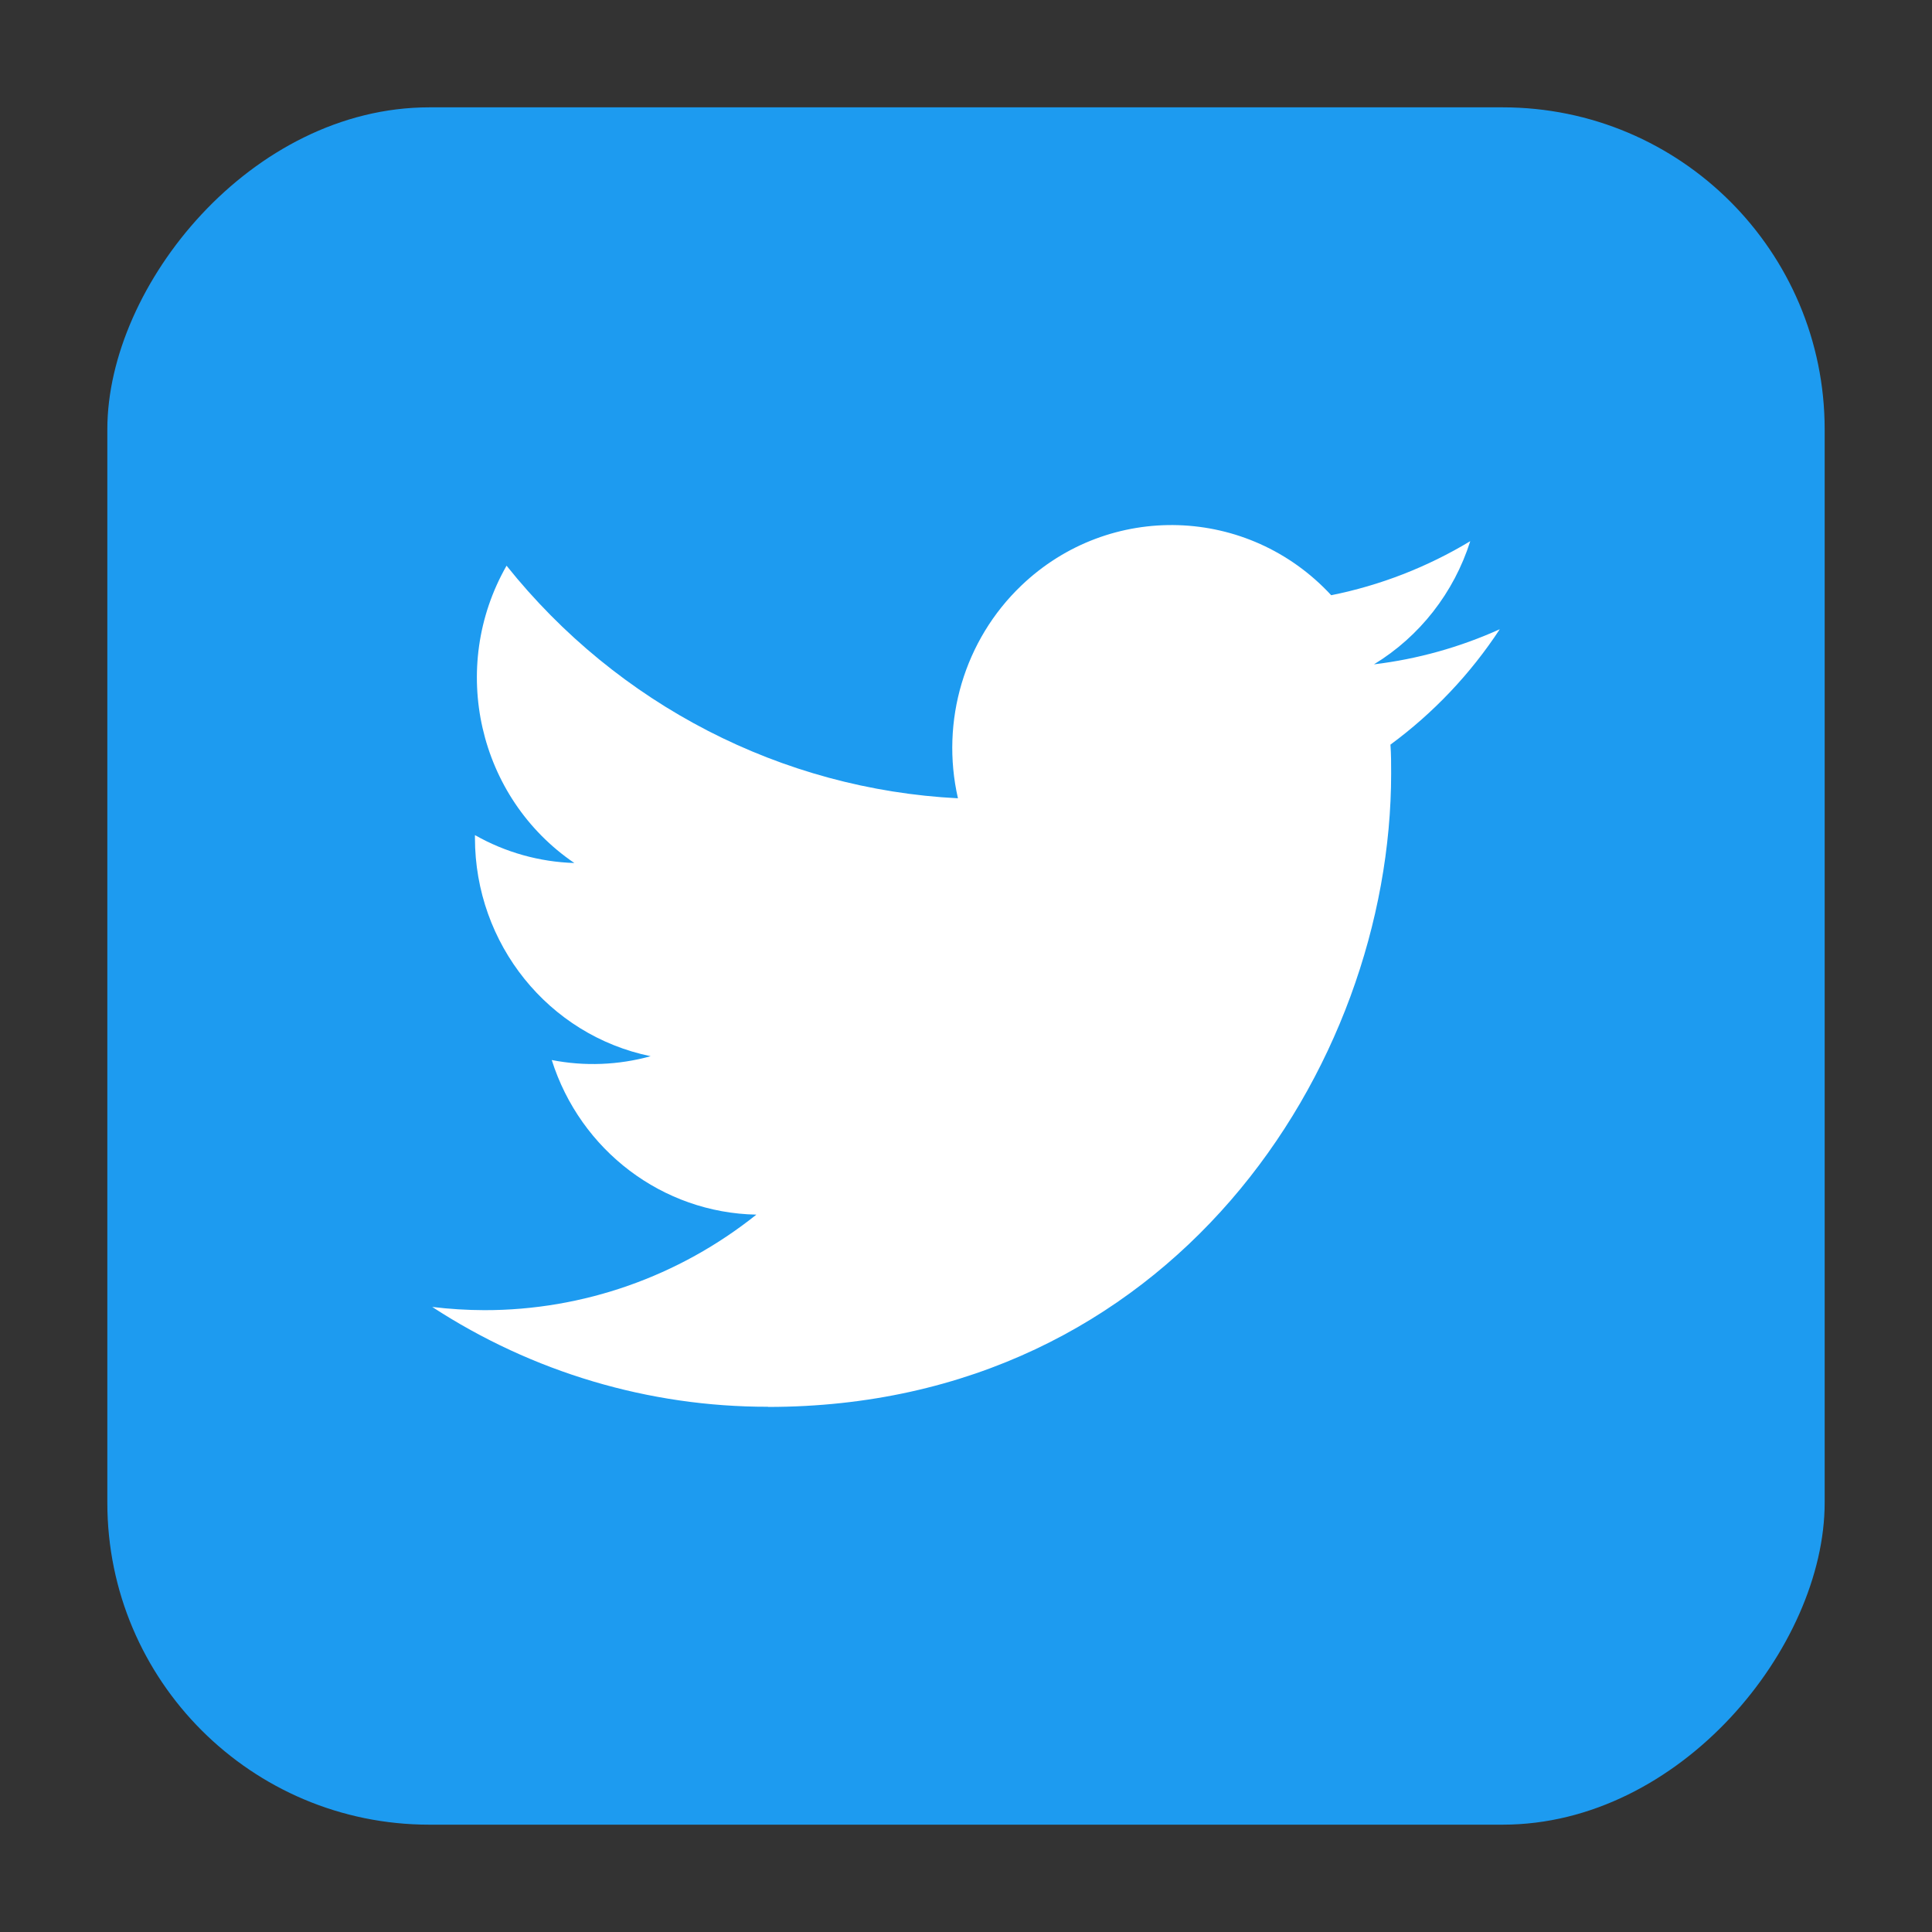
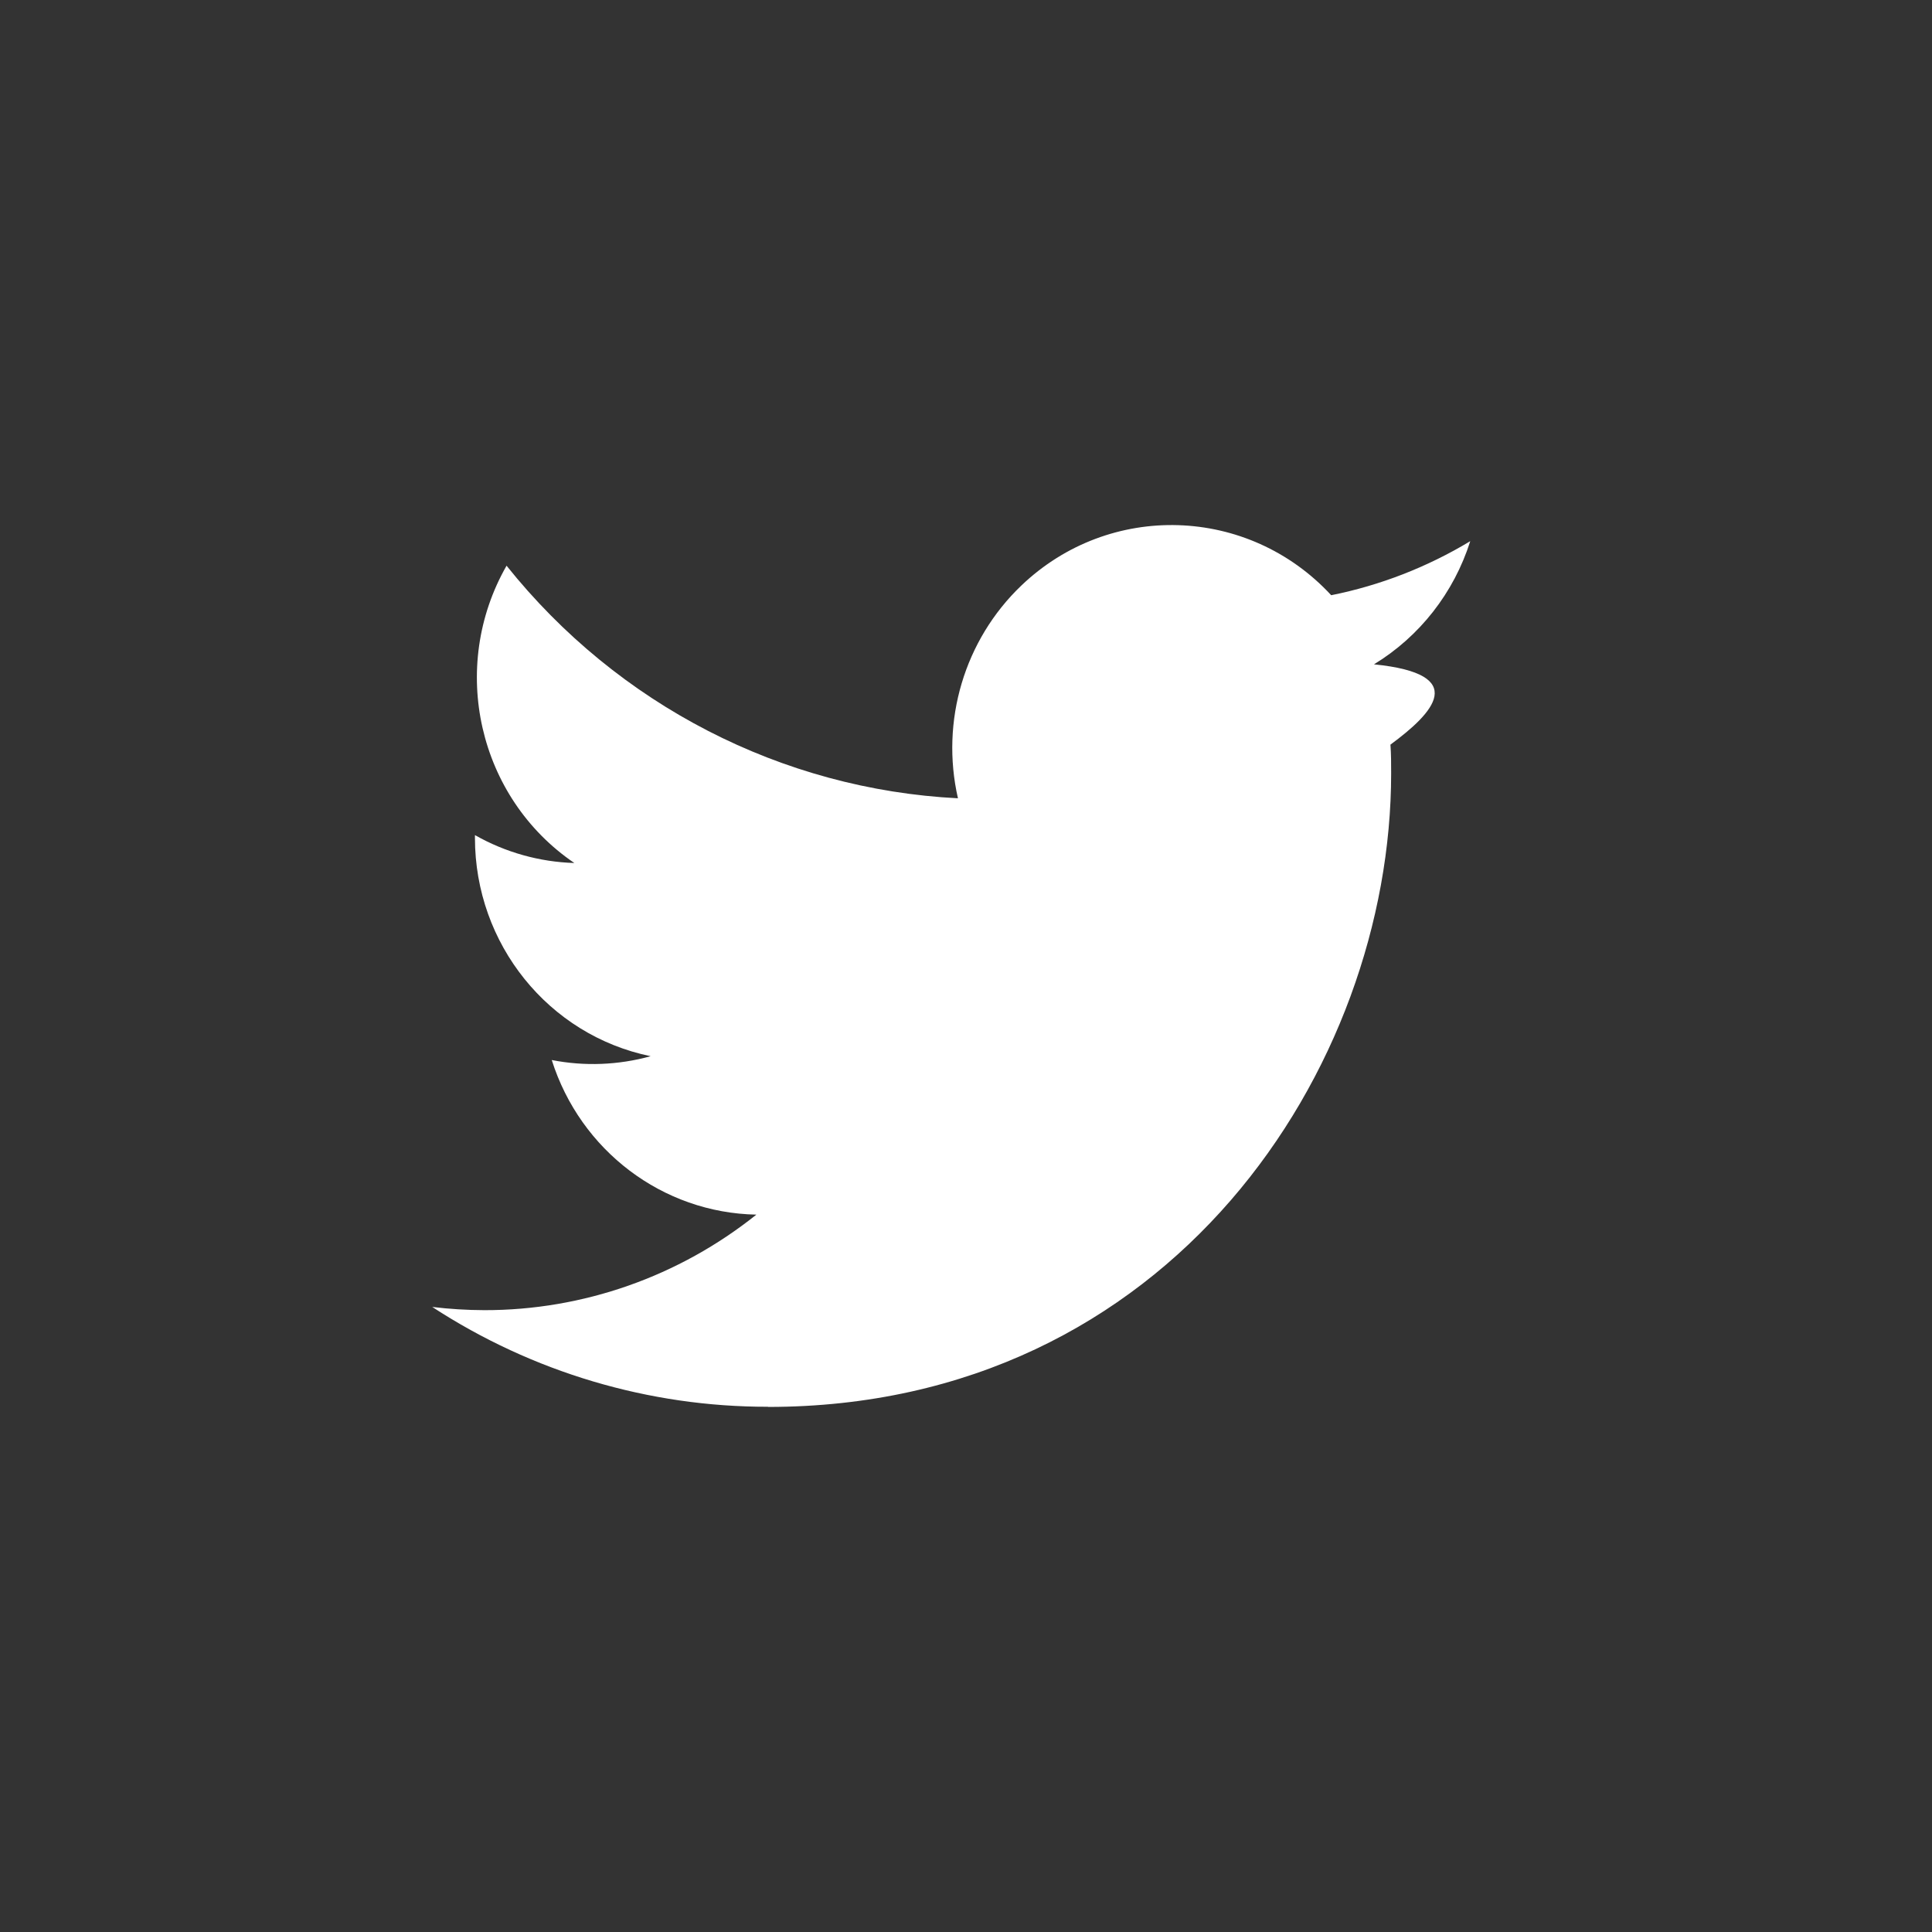
<svg xmlns="http://www.w3.org/2000/svg" width="36px" height="36px" viewBox="0 0 36 36" version="1.1">
  <rect x="0" y="0" width="36" height="36" fill="#333333" stroke="none" />
  <title>twitter_logo</title>
  <g id="页面-1" stroke="none" stroke-width="1" fill="none" fill-rule="evenodd">
    <g transform="translate(-676, -800)">
      <g id="编组-14" transform="translate(676, 800)">
        <g id="Facebook_icon" transform="translate(2, 2)">
-           <rect id="矩形" fill="#1D9BF0" transform="translate(16, 16) scale(-1, 1) translate(-16, -16) " x="0" y="0" width="32" height="32" rx="6" />
-           <path d="M23.909,11.875 C23.922,12.053 23.922,12.231 23.922,12.411 C23.922,17.893 19.816,24.216 12.31,24.216 L12.31,24.213 C10.092,24.216 7.921,23.57 6.054,22.353 C6.376,22.392 6.701,22.412 7.025,22.413 C8.863,22.415 10.648,21.788 12.094,20.633 C10.348,20.6 8.816,19.442 8.281,17.752 C8.893,17.872 9.523,17.847 10.124,17.681 C8.22,17.29 6.85,15.589 6.85,13.614 L6.85,13.561 C7.417,13.883 8.053,14.061 8.702,14.081 C6.909,12.862 6.356,10.437 7.439,8.541 C9.511,11.133 12.568,12.708 15.85,12.875 C15.521,11.434 15.971,9.924 17.031,8.911 C18.674,7.34 21.26,7.421 22.805,9.091 C23.719,8.908 24.595,8.567 25.396,8.084 C25.092,9.044 24.454,9.86 23.602,10.379 C24.411,10.282 25.202,10.061 25.946,9.725 C25.398,10.56 24.708,11.287 23.909,11.875 Z" id="路径" fill="#FFFFFF" fill-rule="nonzero" />
+           <path d="M23.909,11.875 C23.922,12.053 23.922,12.231 23.922,12.411 C23.922,17.893 19.816,24.216 12.31,24.216 L12.31,24.213 C10.092,24.216 7.921,23.57 6.054,22.353 C6.376,22.392 6.701,22.412 7.025,22.413 C8.863,22.415 10.648,21.788 12.094,20.633 C10.348,20.6 8.816,19.442 8.281,17.752 C8.893,17.872 9.523,17.847 10.124,17.681 C8.22,17.29 6.85,15.589 6.85,13.614 L6.85,13.561 C7.417,13.883 8.053,14.061 8.702,14.081 C6.909,12.862 6.356,10.437 7.439,8.541 C9.511,11.133 12.568,12.708 15.85,12.875 C15.521,11.434 15.971,9.924 17.031,8.911 C18.674,7.34 21.26,7.421 22.805,9.091 C23.719,8.908 24.595,8.567 25.396,8.084 C25.092,9.044 24.454,9.86 23.602,10.379 C25.398,10.56 24.708,11.287 23.909,11.875 Z" id="路径" fill="#FFFFFF" fill-rule="nonzero" />
        </g>
      </g>
    </g>
  </g>
</svg>